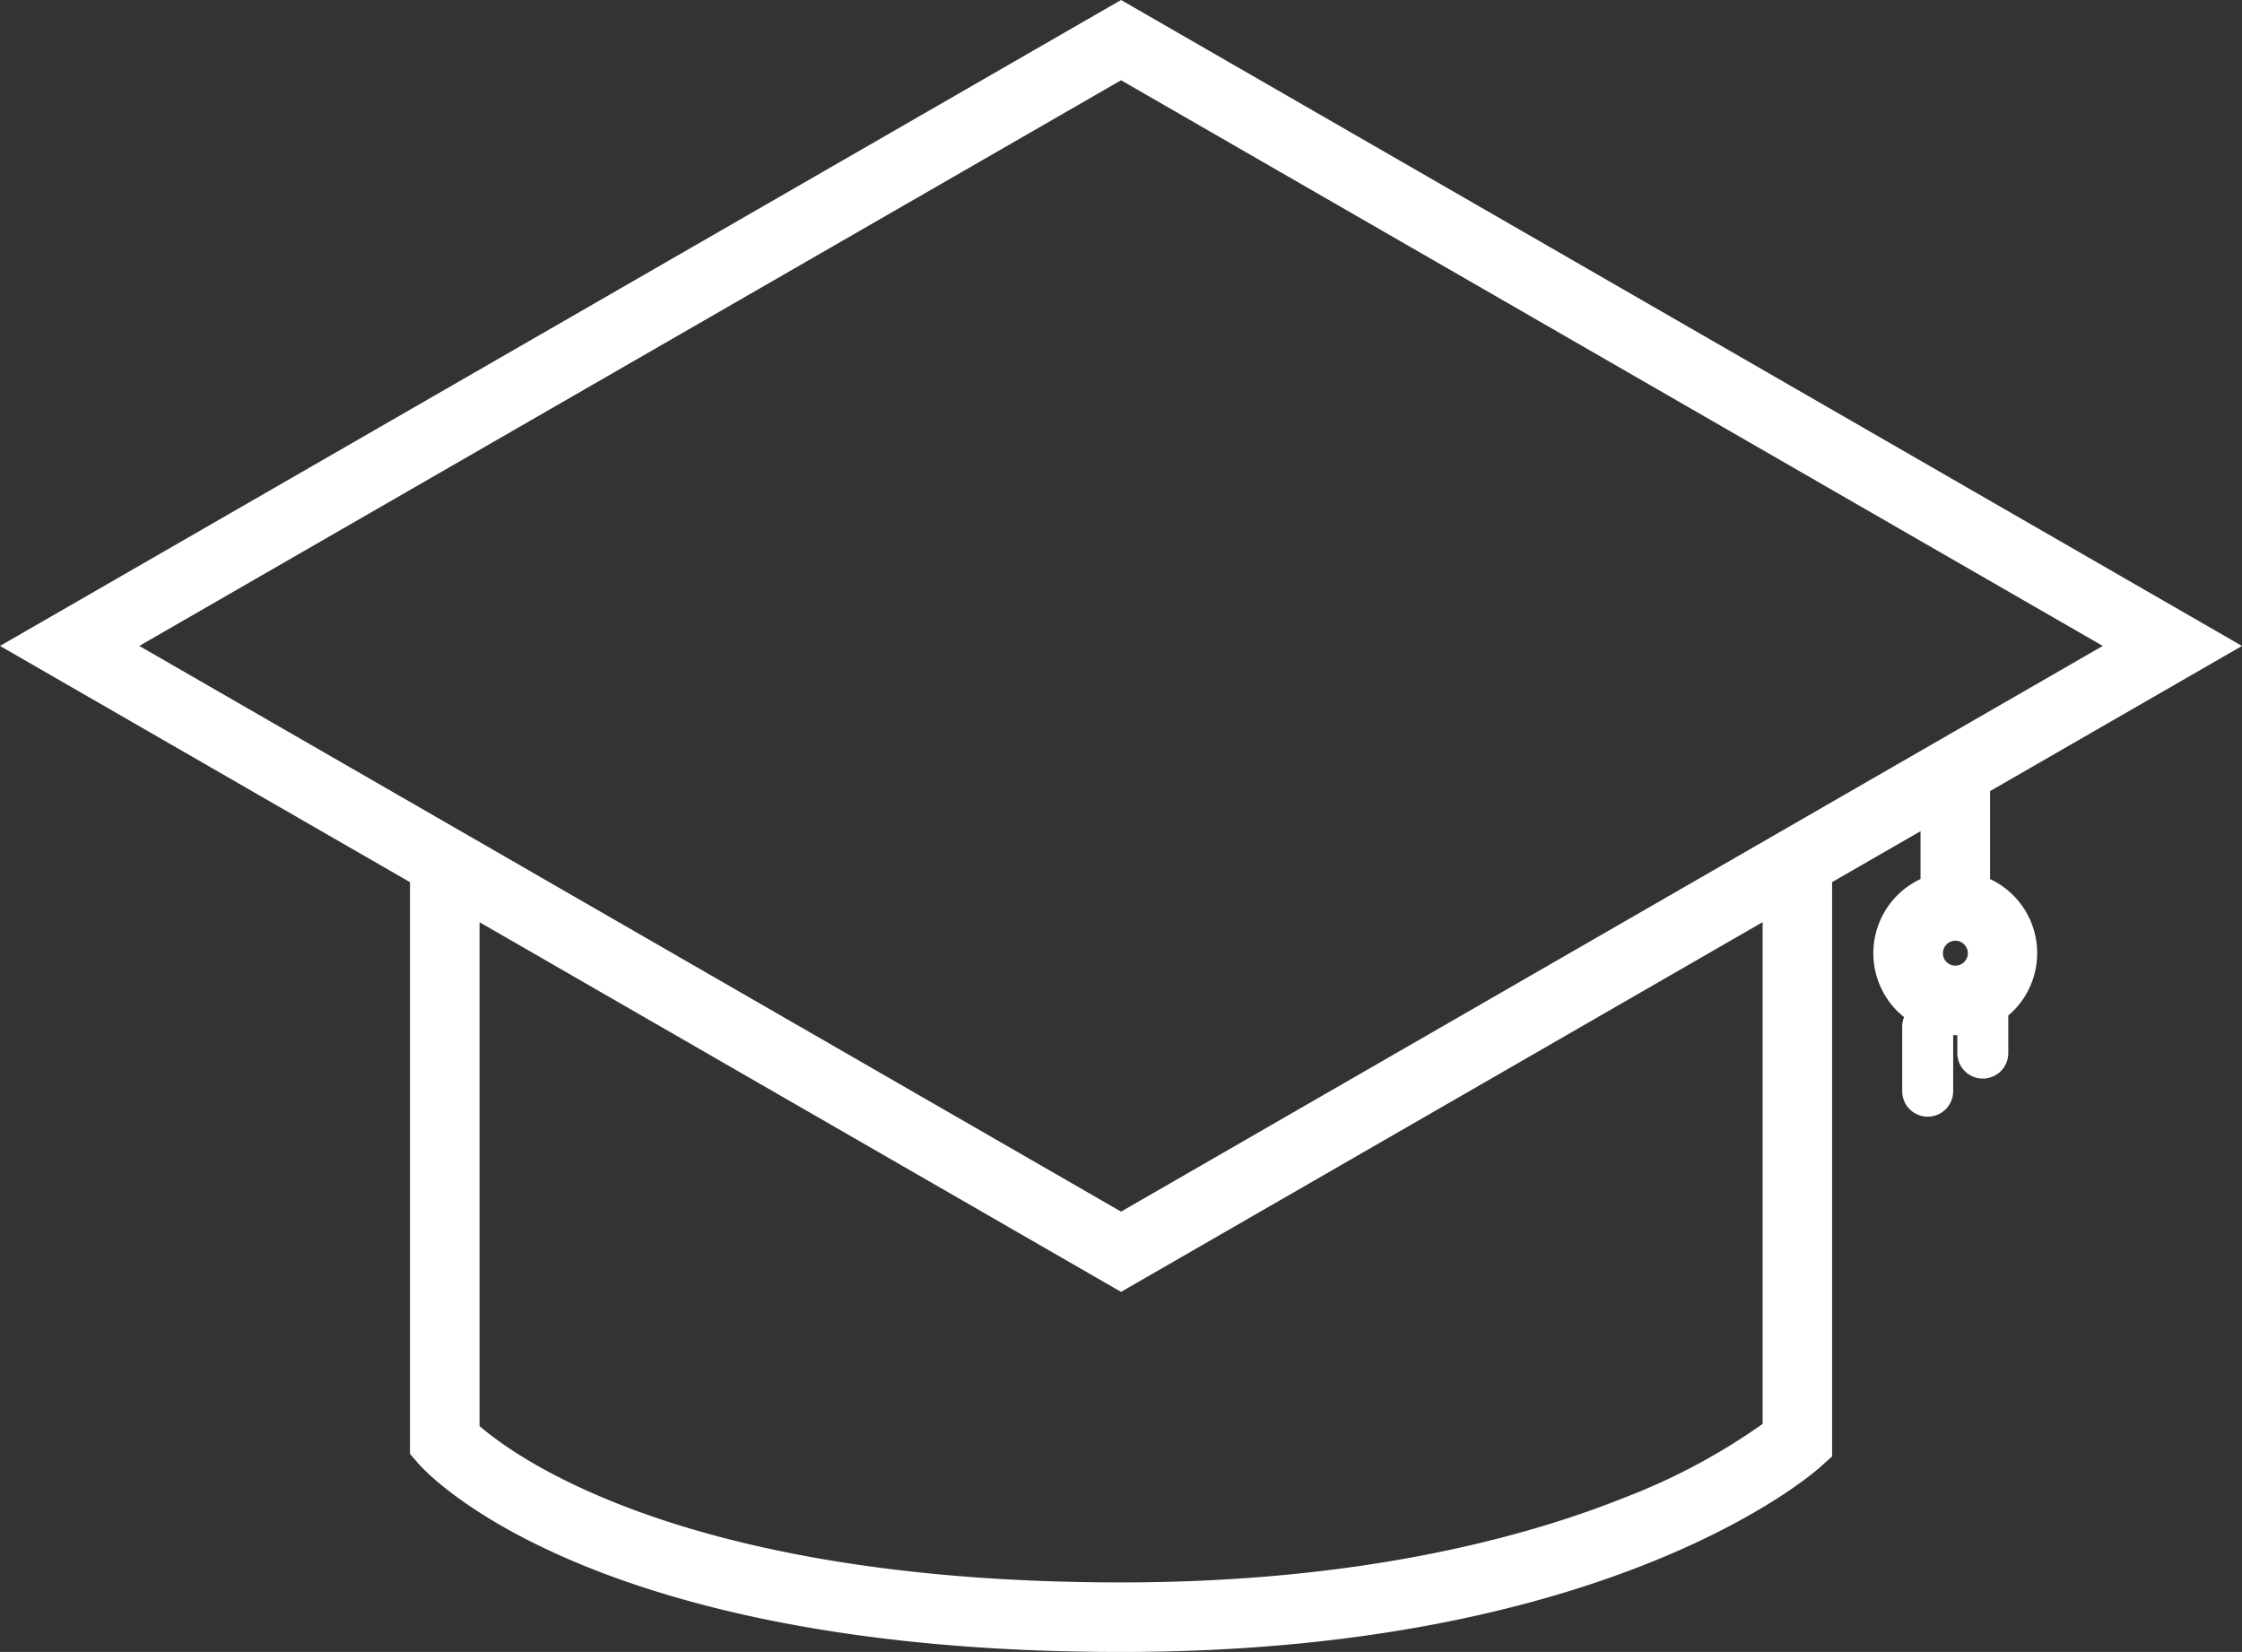
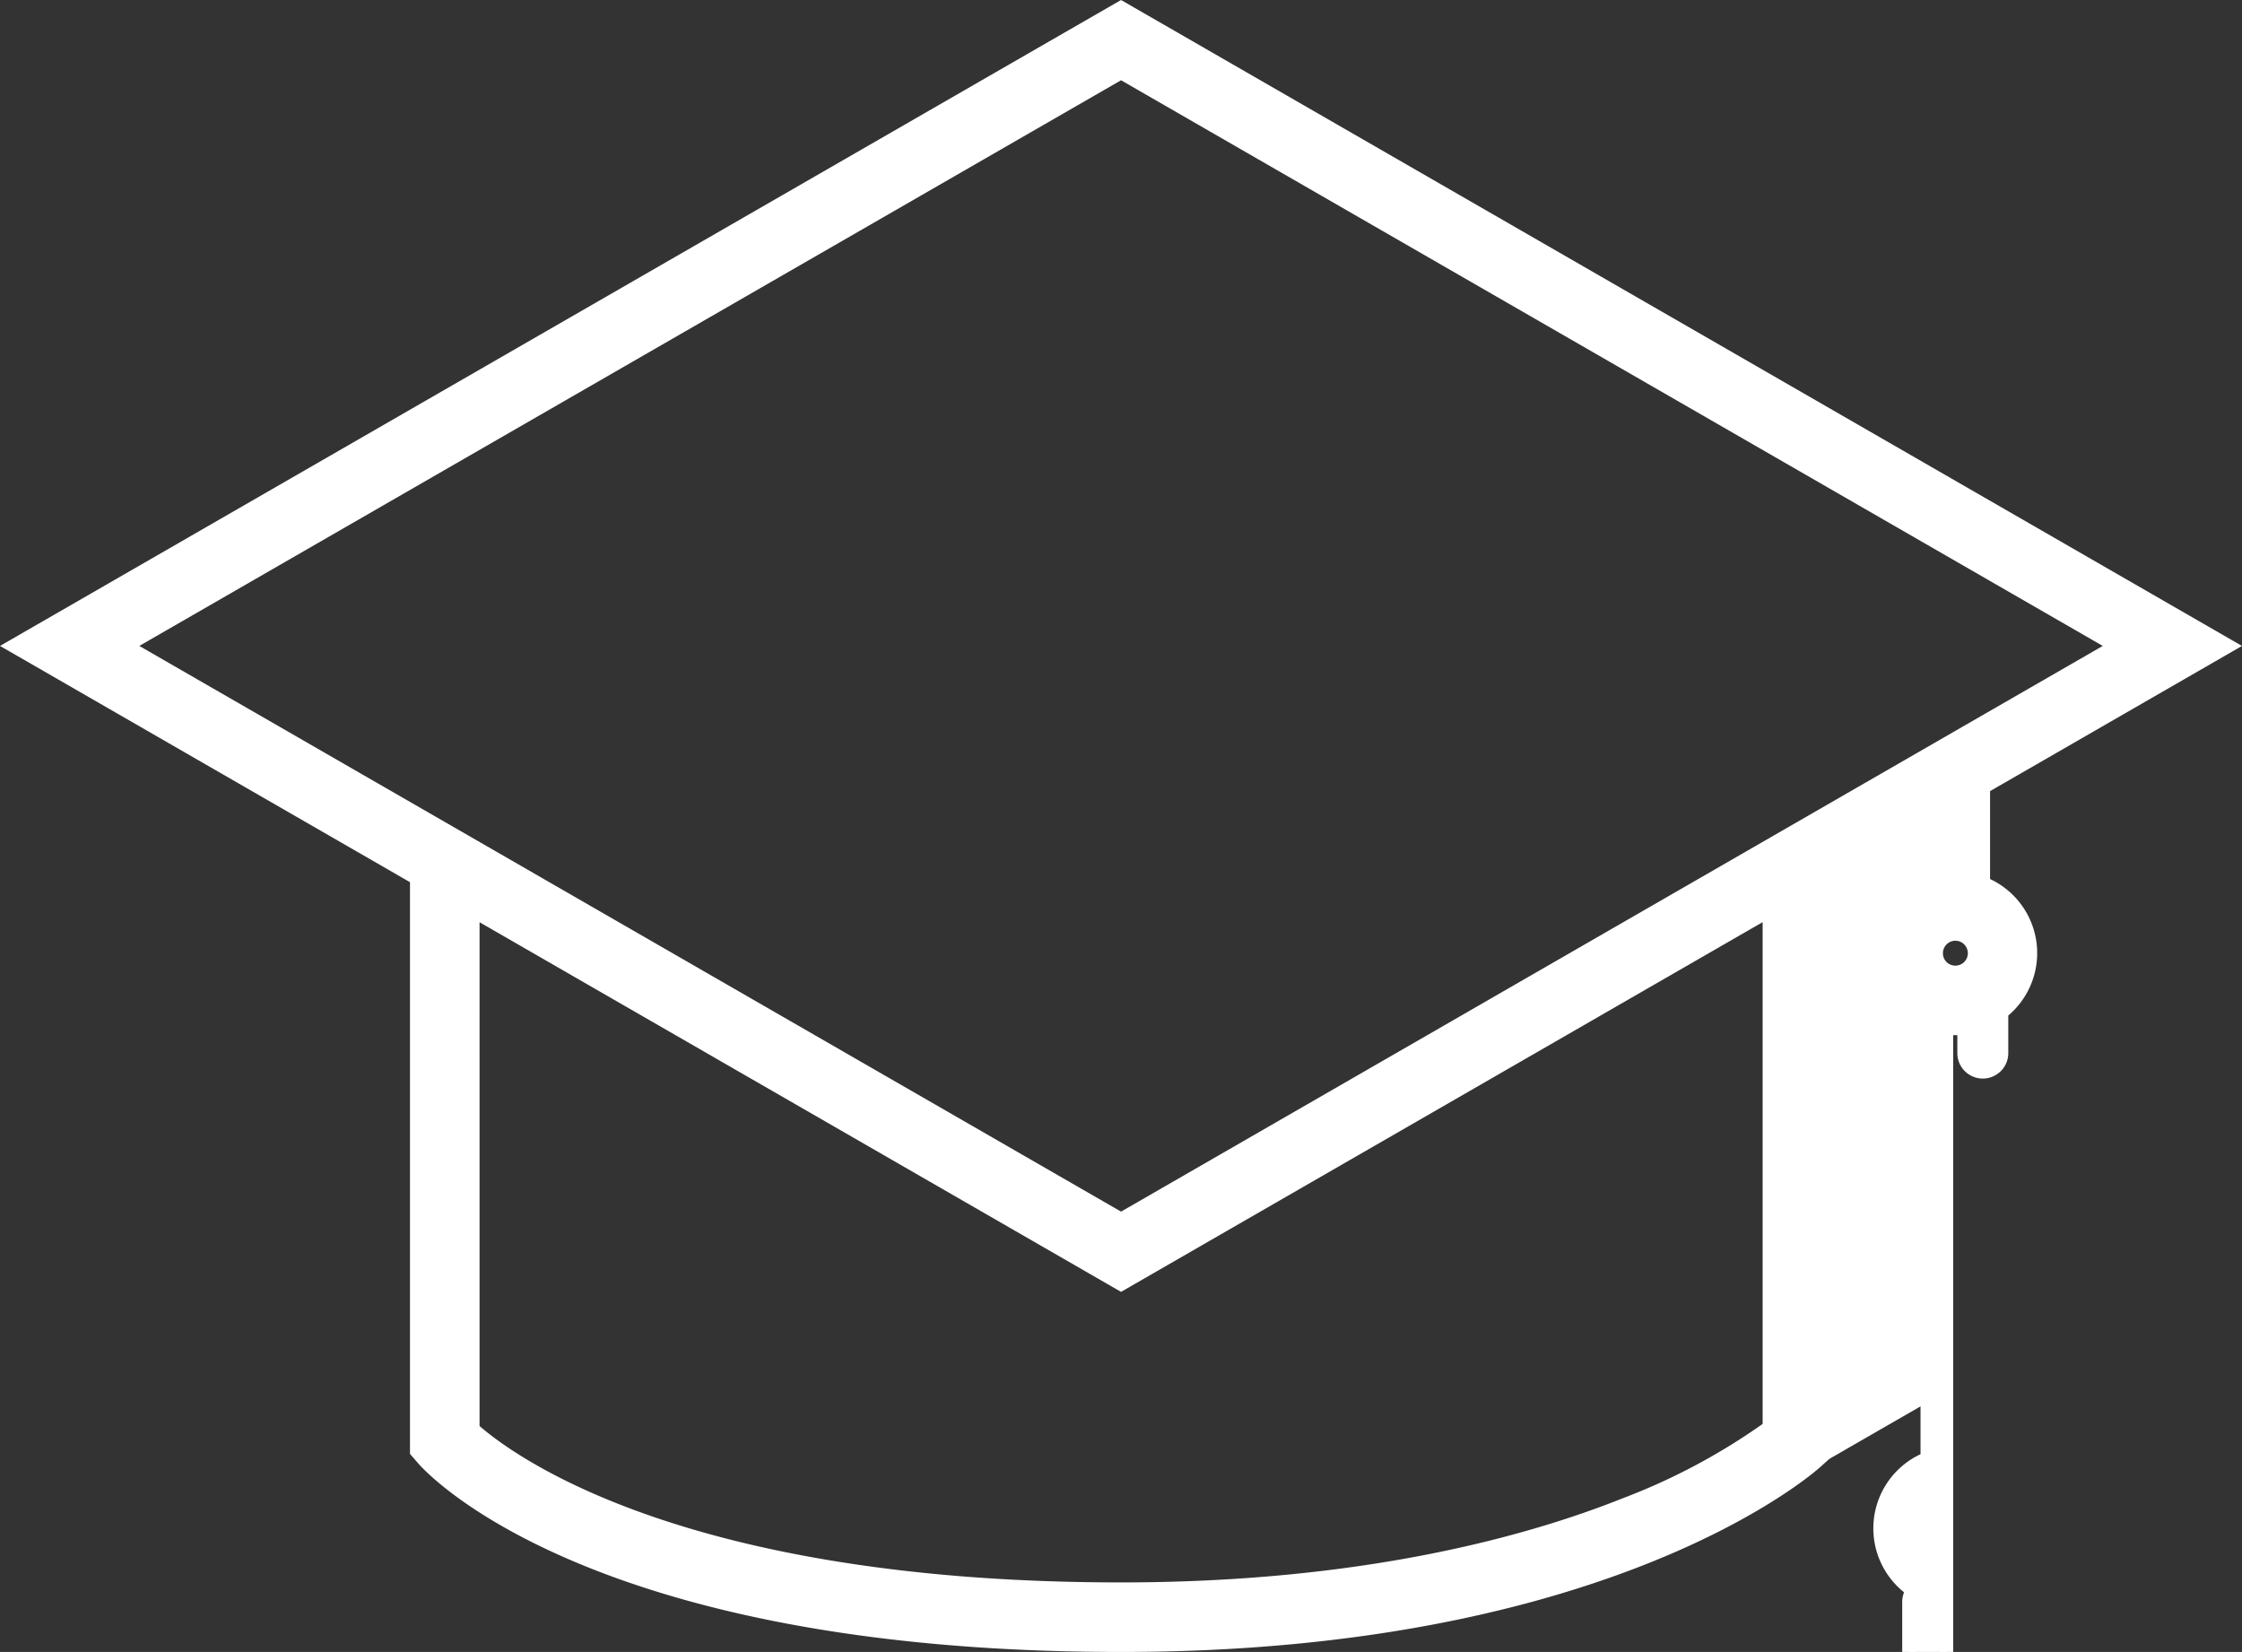
<svg xmlns="http://www.w3.org/2000/svg" width="161.996" height="119.355" viewBox="0 0 161.996 119.355">
  <rect x="0" y="0" width="161.996" height="119.355" fill="#333333" stroke="none" />
-   <path id="Tracé_1027" data-name="Tracé 1027" d="M142.291,63.262V56.293l17.7-10.2L80,0,0,46.092,29.122,62.872v41.409l.492.568c.477.548,12.106,13.43,50.386,13.43,35.086,0,49.611-12.712,50.212-13.254l.666-.6V62.868l7.388-4.256v4.65a5.416,5.416,0,0,0-1.035,9.512,1.332,1.332,0,0,0-.288.821v4.668a1.341,1.341,0,1,0,2.682,0V73.671a5.013,5.013,0,0,0,1.3,0V75.51a1.341,1.341,0,1,0,2.682,0V72.756a1.3,1.3,0,0,0-.018-.184,5.411,5.411,0,0,0-1.3-9.31ZM80,4.644l71.934,41.448L80,87.541,8.062,46.092Zm46.857,97.918a45.848,45.848,0,0,1-10.407,5.571c-6.992,2.792-18.99,6.121-36.448,6.121-31.992,0-44.361-9.344-46.853-11.572V65.19L80,92.185l46.857-27Zm12.028-34.27a1.4,1.4,0,1,1,1.4,1.4A1.4,1.4,0,0,1,138.882,68.292Z" transform="translate(1.002 0.577)" fill="#fff" stroke="#fff" stroke-width="1" />
+   <path id="Tracé_1027" data-name="Tracé 1027" d="M142.291,63.262V56.293l17.7-10.2L80,0,0,46.092,29.122,62.872v41.409l.492.568c.477.548,12.106,13.43,50.386,13.43,35.086,0,49.611-12.712,50.212-13.254l.666-.6l7.388-4.256v4.65a5.416,5.416,0,0,0-1.035,9.512,1.332,1.332,0,0,0-.288.821v4.668a1.341,1.341,0,1,0,2.682,0V73.671a5.013,5.013,0,0,0,1.3,0V75.51a1.341,1.341,0,1,0,2.682,0V72.756a1.3,1.3,0,0,0-.018-.184,5.411,5.411,0,0,0-1.3-9.31ZM80,4.644l71.934,41.448L80,87.541,8.062,46.092Zm46.857,97.918a45.848,45.848,0,0,1-10.407,5.571c-6.992,2.792-18.99,6.121-36.448,6.121-31.992,0-44.361-9.344-46.853-11.572V65.19L80,92.185l46.857-27Zm12.028-34.27a1.4,1.4,0,1,1,1.4,1.4A1.4,1.4,0,0,1,138.882,68.292Z" transform="translate(1.002 0.577)" fill="#fff" stroke="#fff" stroke-width="1" />
</svg>